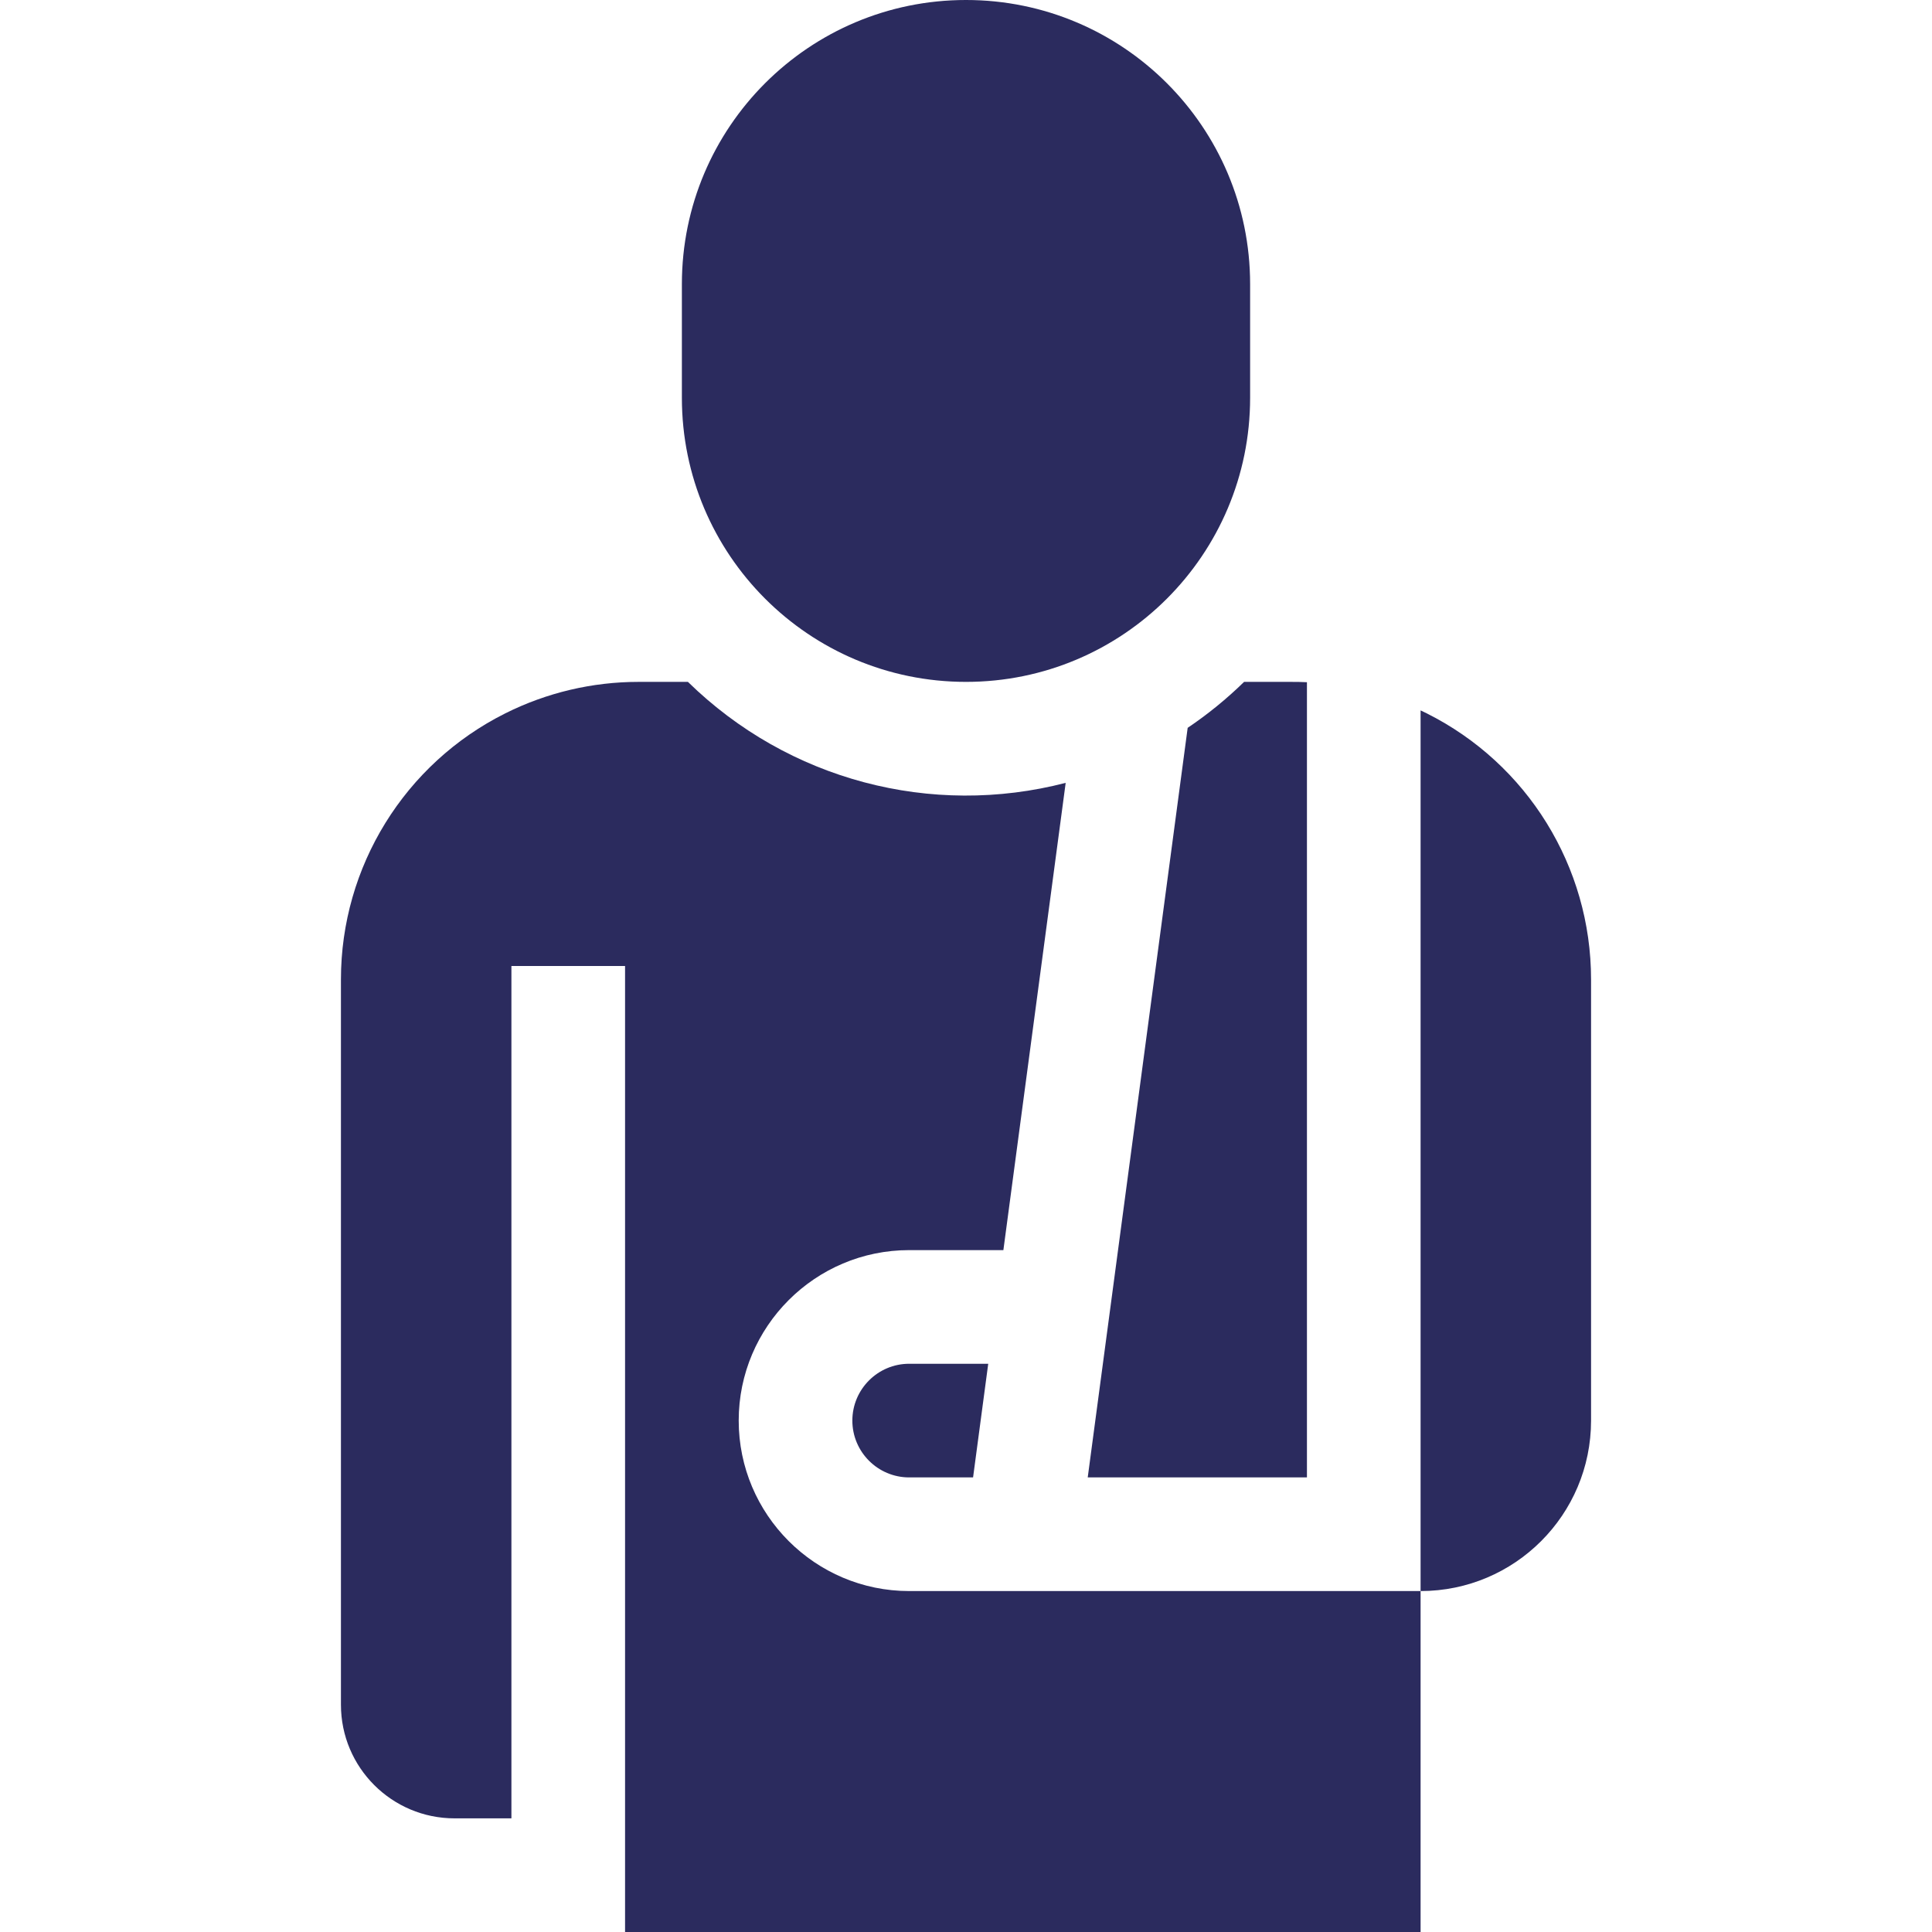
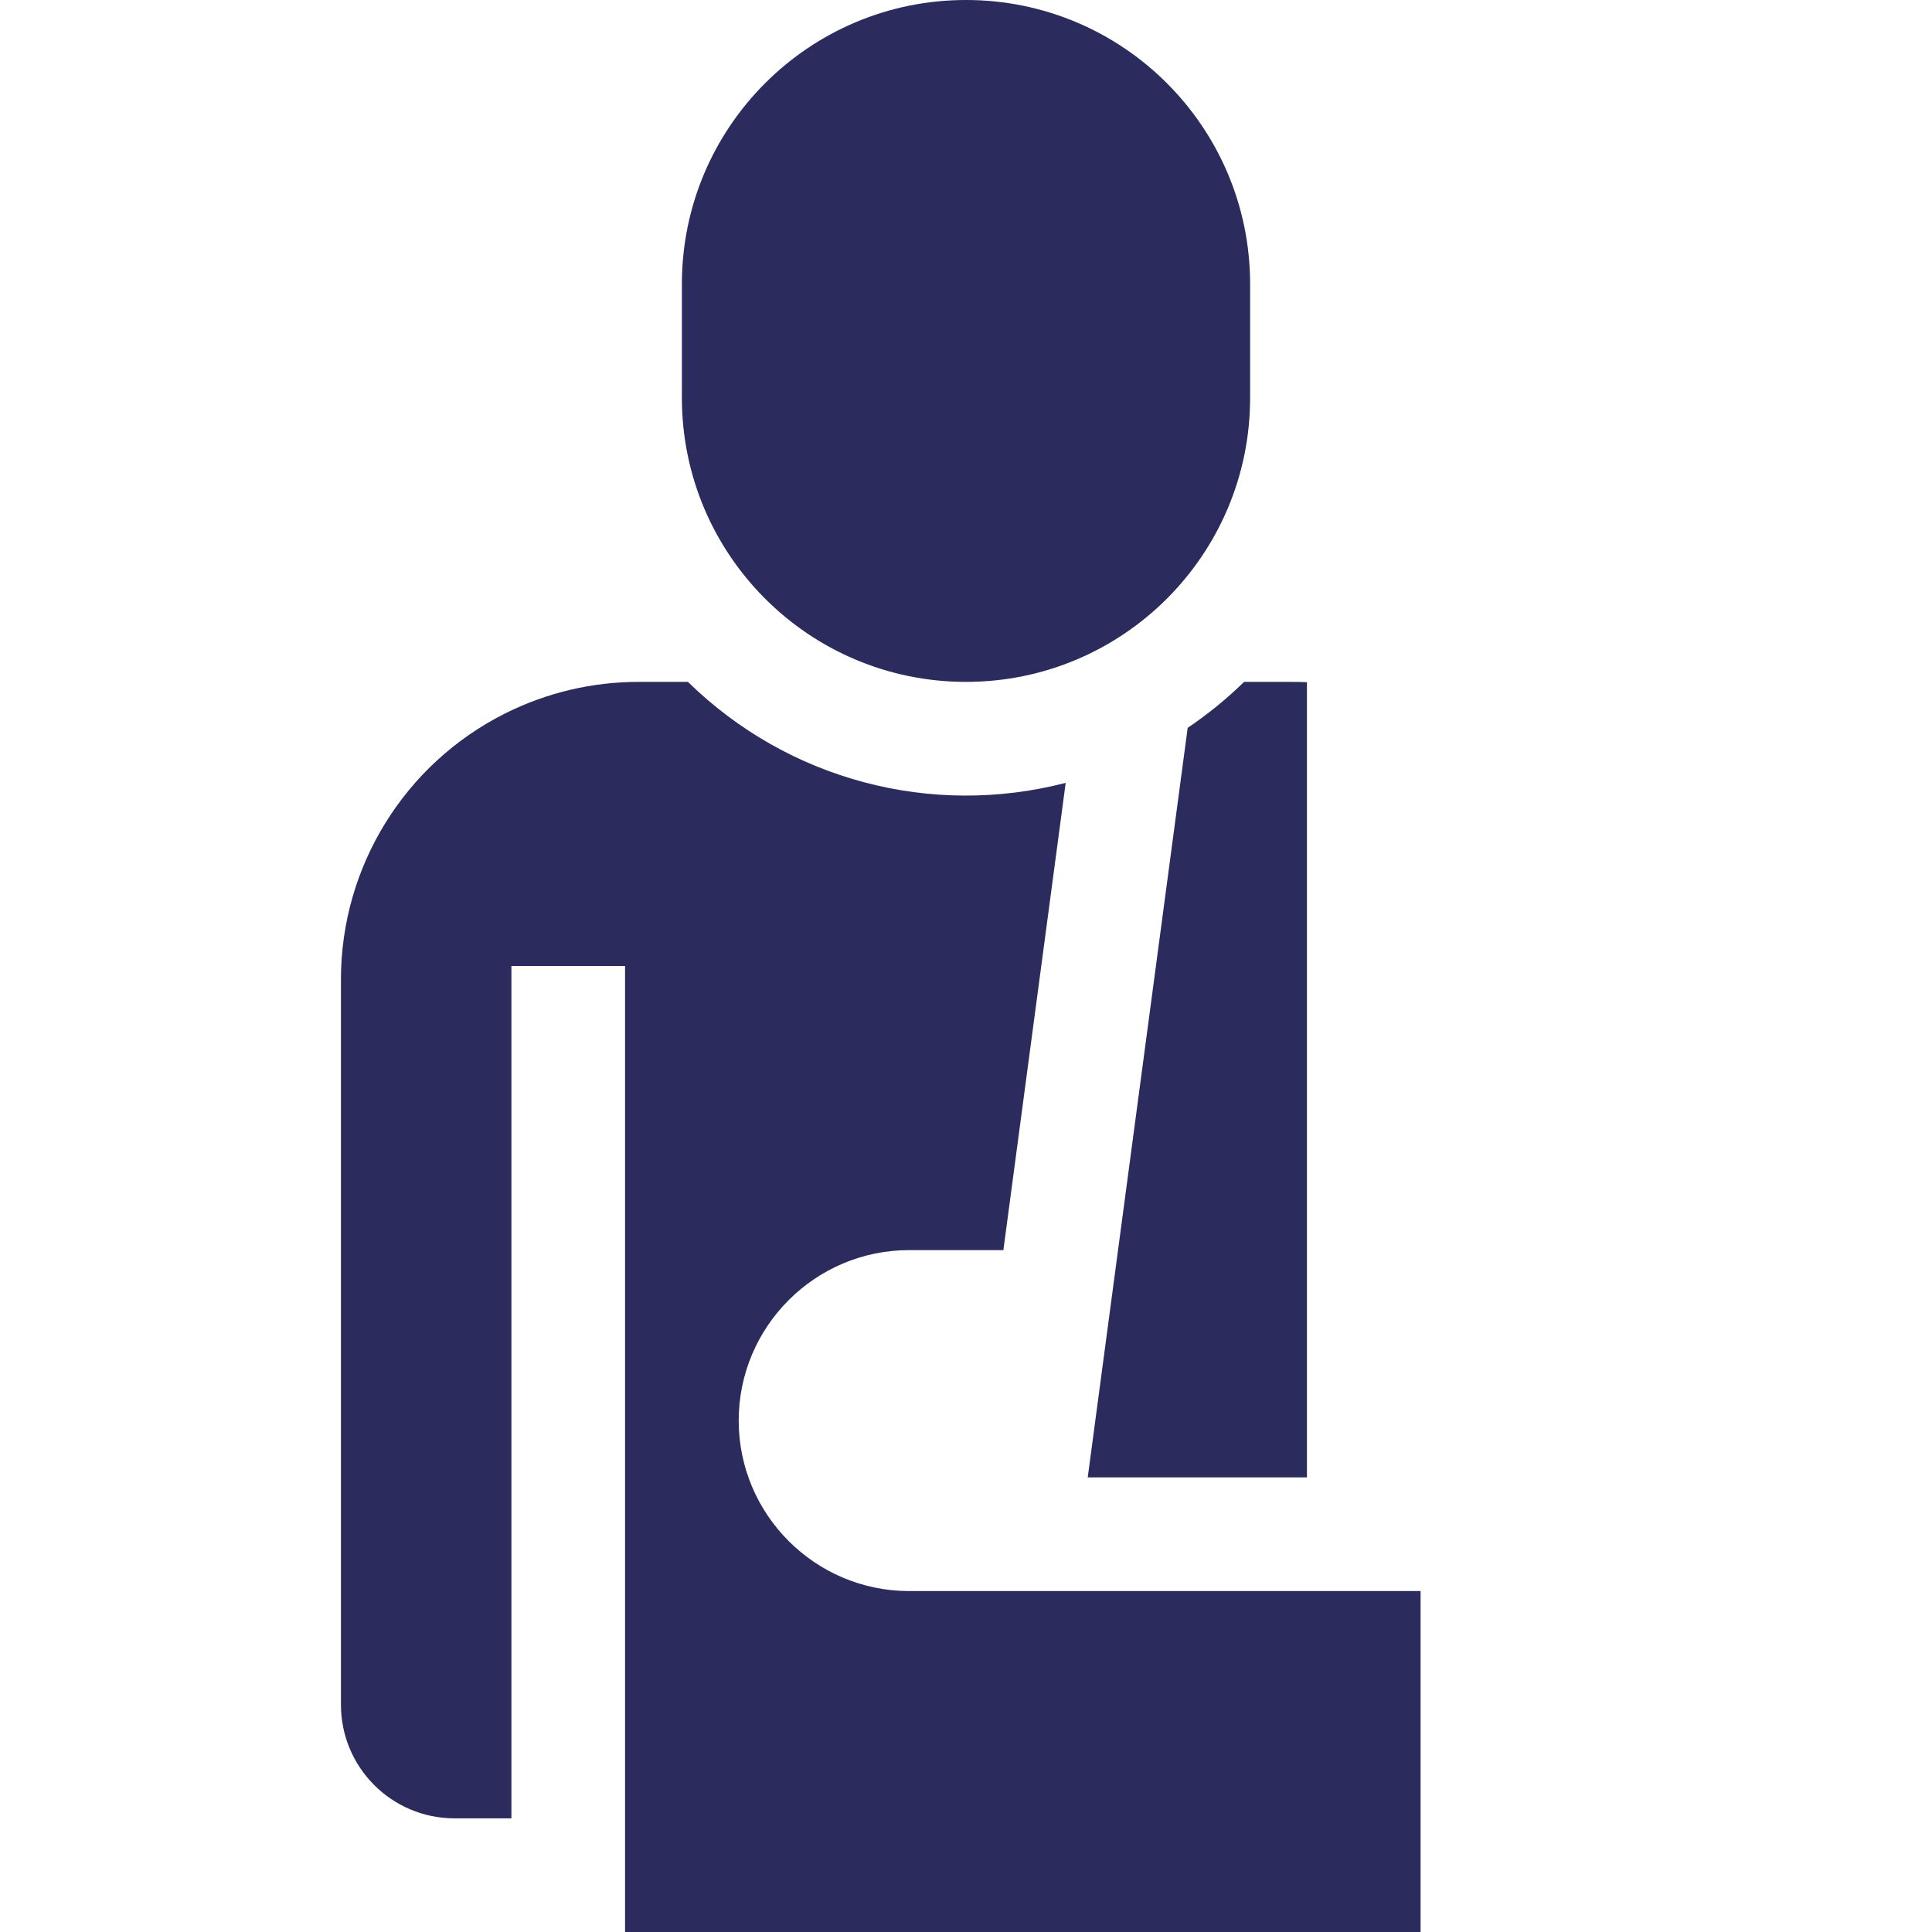
<svg xmlns="http://www.w3.org/2000/svg" id="Capa_1" enable-background="new 0 0 510 510" height="512" viewBox="0 0 510 510" width="512">
  <g>
    <path d="m313.516 192.13c-1.414 10.605-25.154 188.657-26.383 197.87h57.867c0-10.997 0-202.514 0-209.912-3.361-.151-3.619-.059-16.596-.088-4.576 4.479-9.56 8.539-14.888 12.13z" fill="#2b2b5e" />
-     <path d="m376.584 188.292c-.525-.263-1.055-.514-1.584-.764v232.472c24.852 0 45-20.147 45-45v-116.459c0-29.749-16.808-56.945-43.416-70.249z" fill="#2b2b5e" />
-     <path d="m225 375c0 8.272 6.729 15 15 15h16.867l4-30h-20.867c-8.271 0-15 6.728-15 15z" fill="#2b2b5e" />
-     <path d="m240 420c-24.813 0-45-20.186-45-45s20.187-45 45-45h24.867l16.447-123.345c-35.443 9.184-73.208-.704-99.718-26.655h-13.056c-12.193 0-24.219 2.839-35.124 8.292h-.001c-26.607 13.304-43.415 40.5-43.415 70.249v191.459c0 16.568 13.432 30 30 30h15c0-24.67 0-199.107 0-225h30v255h210v-90c-44.668 0-96.361 0-135 0z" fill="#2b2b5e" />
+     <path d="m240 420c-24.813 0-45-20.186-45-45s20.187-45 45-45h24.867l16.447-123.345c-35.443 9.184-73.208-.704-99.718-26.655h-13.056c-12.193 0-24.219 2.839-35.124 8.292h-.001c-26.607 13.304-43.415 40.5-43.415 70.249v191.459c0 16.568 13.432 30 30 30h15c0-24.67 0-199.107 0-225h30v255h210v-90c-44.668 0-96.361 0-135 0" fill="#2b2b5e" />
    <path d="m255 180c41.422 0 75-33.578 75-75v-30c0-41.422-33.578-75-75-75-41.421 0-75 33.578-75 75v30c0 41.422 33.579 75 75 75z" fill="#2b2b5e" />
  </g>
</svg>